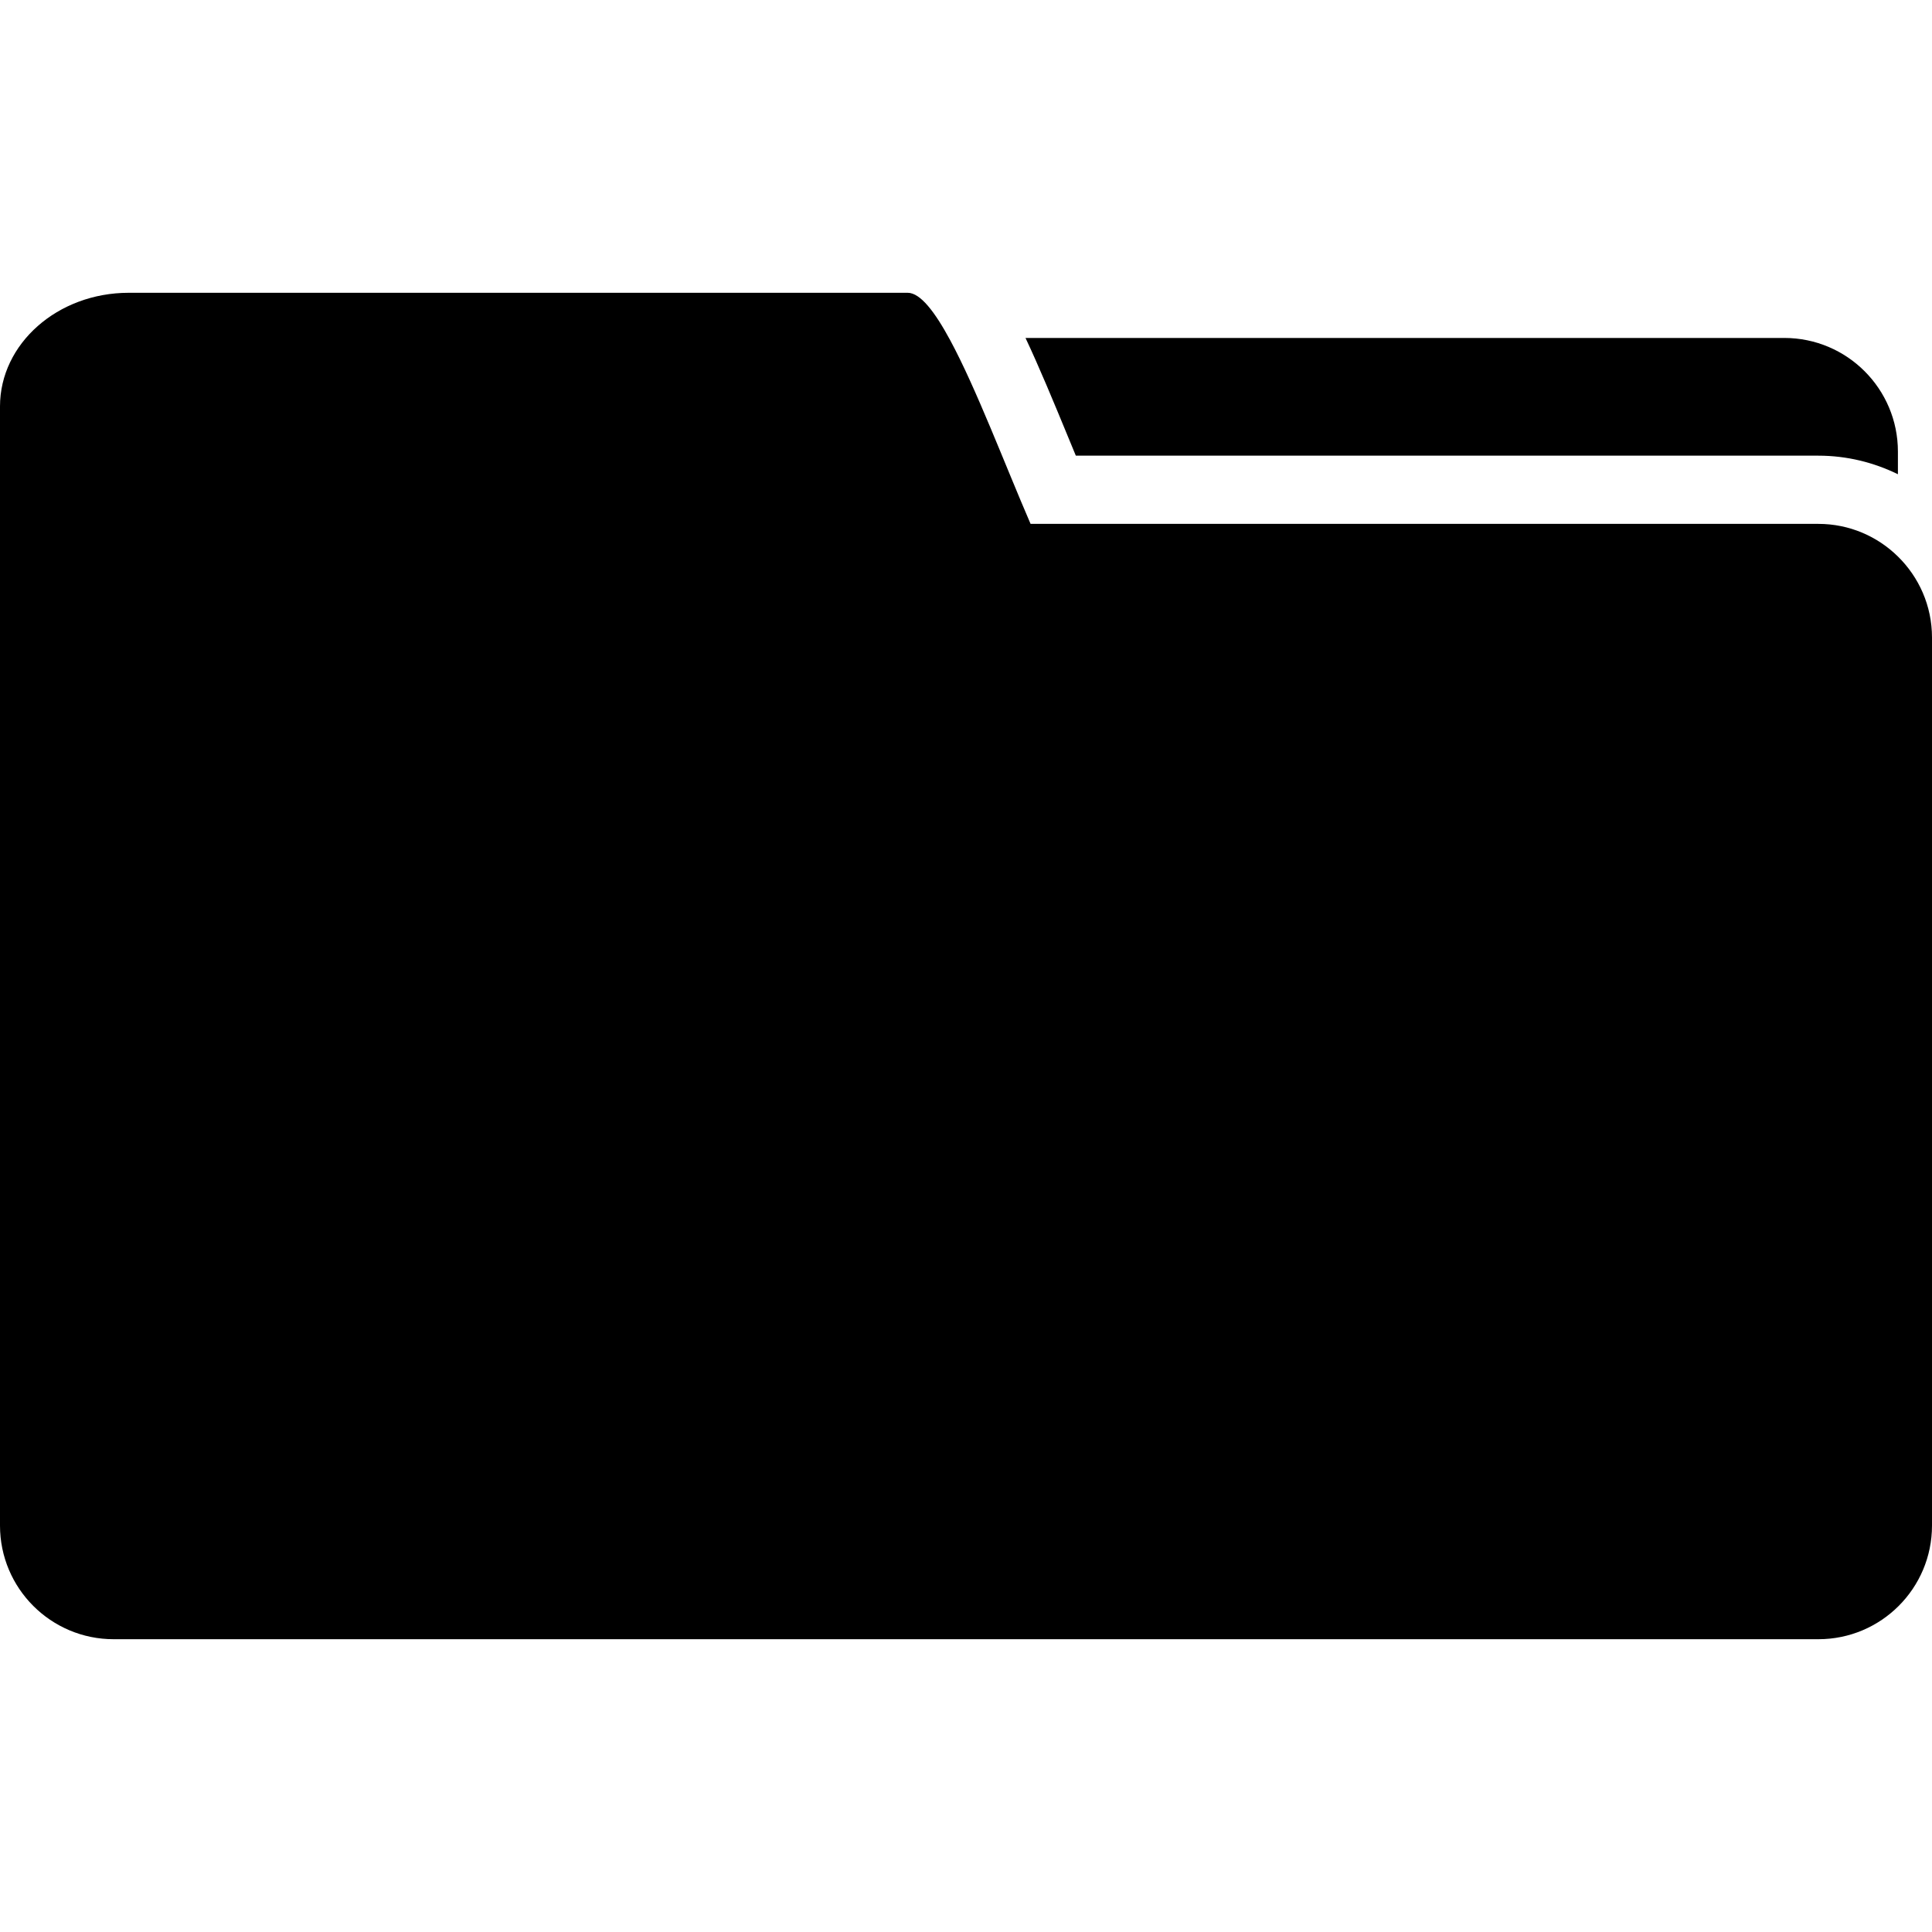
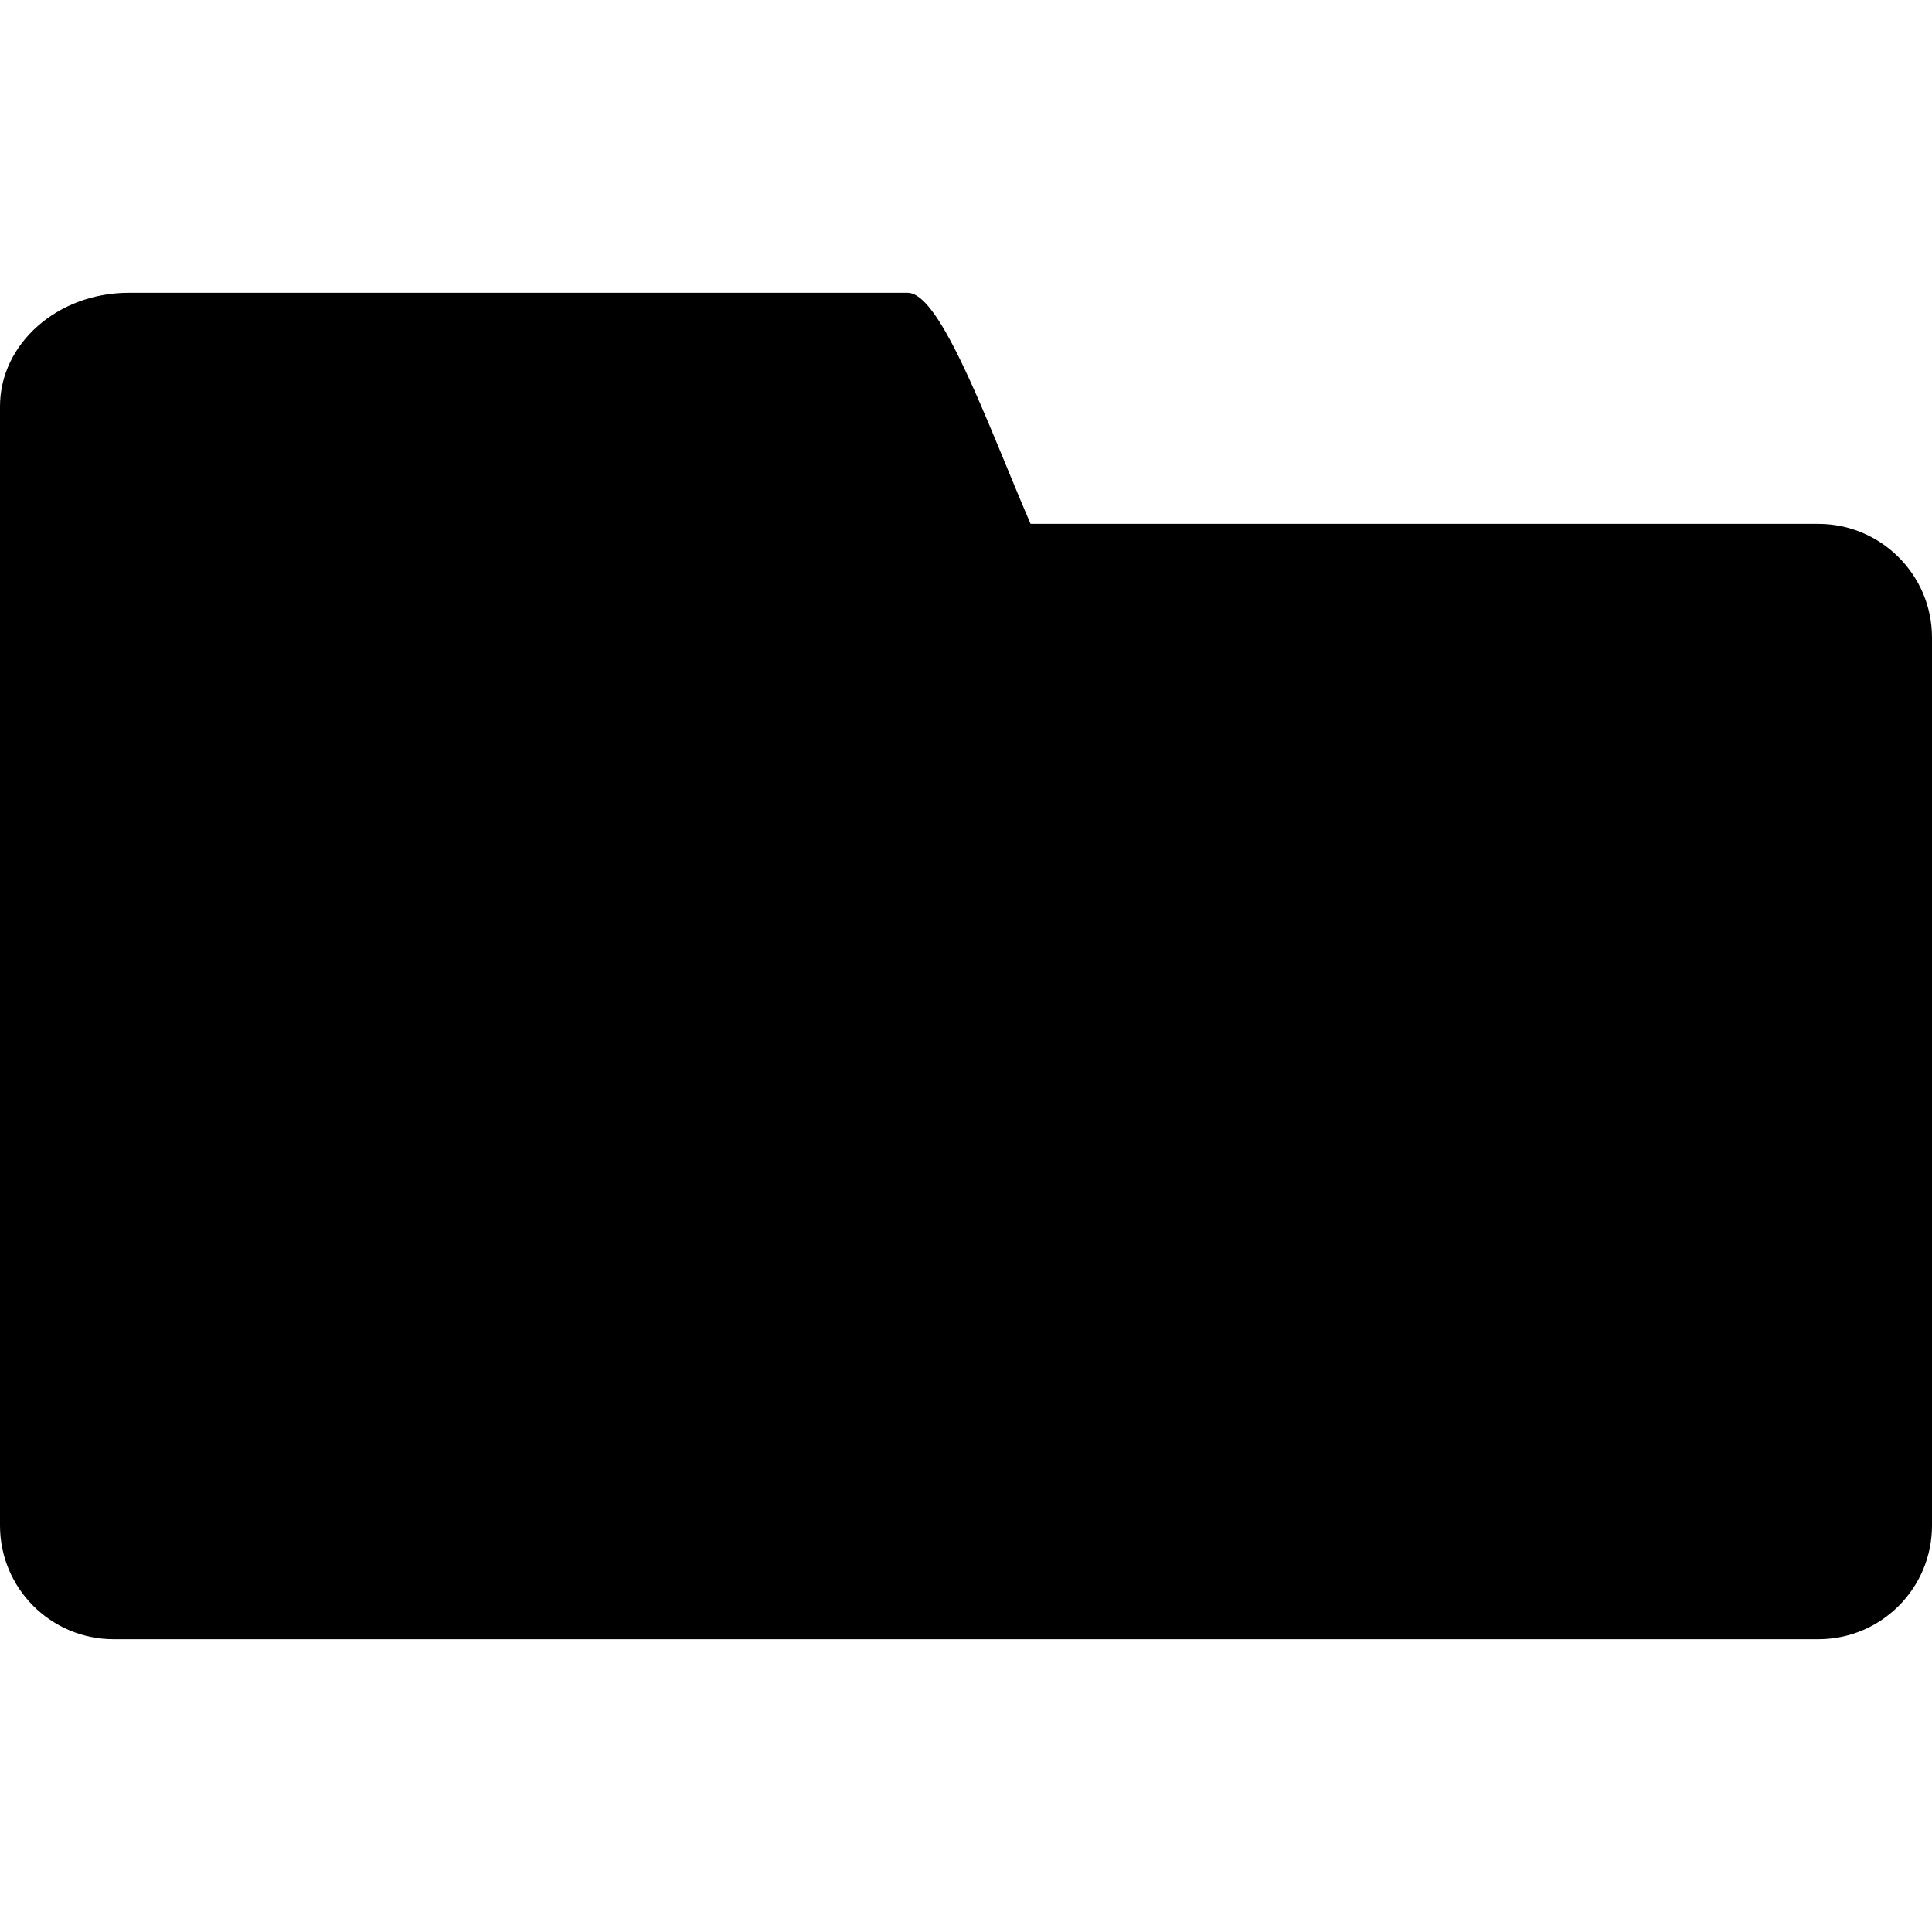
<svg xmlns="http://www.w3.org/2000/svg" fill="#000000" version="1.1" id="Capa_1" width="800px" height="800px" viewBox="0 0 520.2 520.2" xml:space="preserve">
  <g>
    <g>
-       <path d="M276.122,90.995c3.69,7.828,7.473,16.965,11.744,27.326c0.606,1.462,1.206,2.925,1.806,4.37h199.929    c7.687,0,14.938,1.83,21.42,5v-6.096c0-16.897-13.703-30.6-30.601-30.6H276.122z" />
      <path d="M489.601,141.057H277.487c-6.965-16.102-14.651-36.512-21.653-49.474c-4.143-7.675-8.054-12.748-11.426-12.748H34.67    C15.526,78.834,0,92.537,0,109.435v62.222v27.969v211.139c0,16.898,13.703,30.602,30.6,30.602h459    c16.896,0,30.6-13.703,30.6-30.602V171.656c0-8.549-3.525-16.267-9.18-21.817C505.5,144.416,497.948,141.057,489.601,141.057z" />
    </g>
  </g>
</svg>